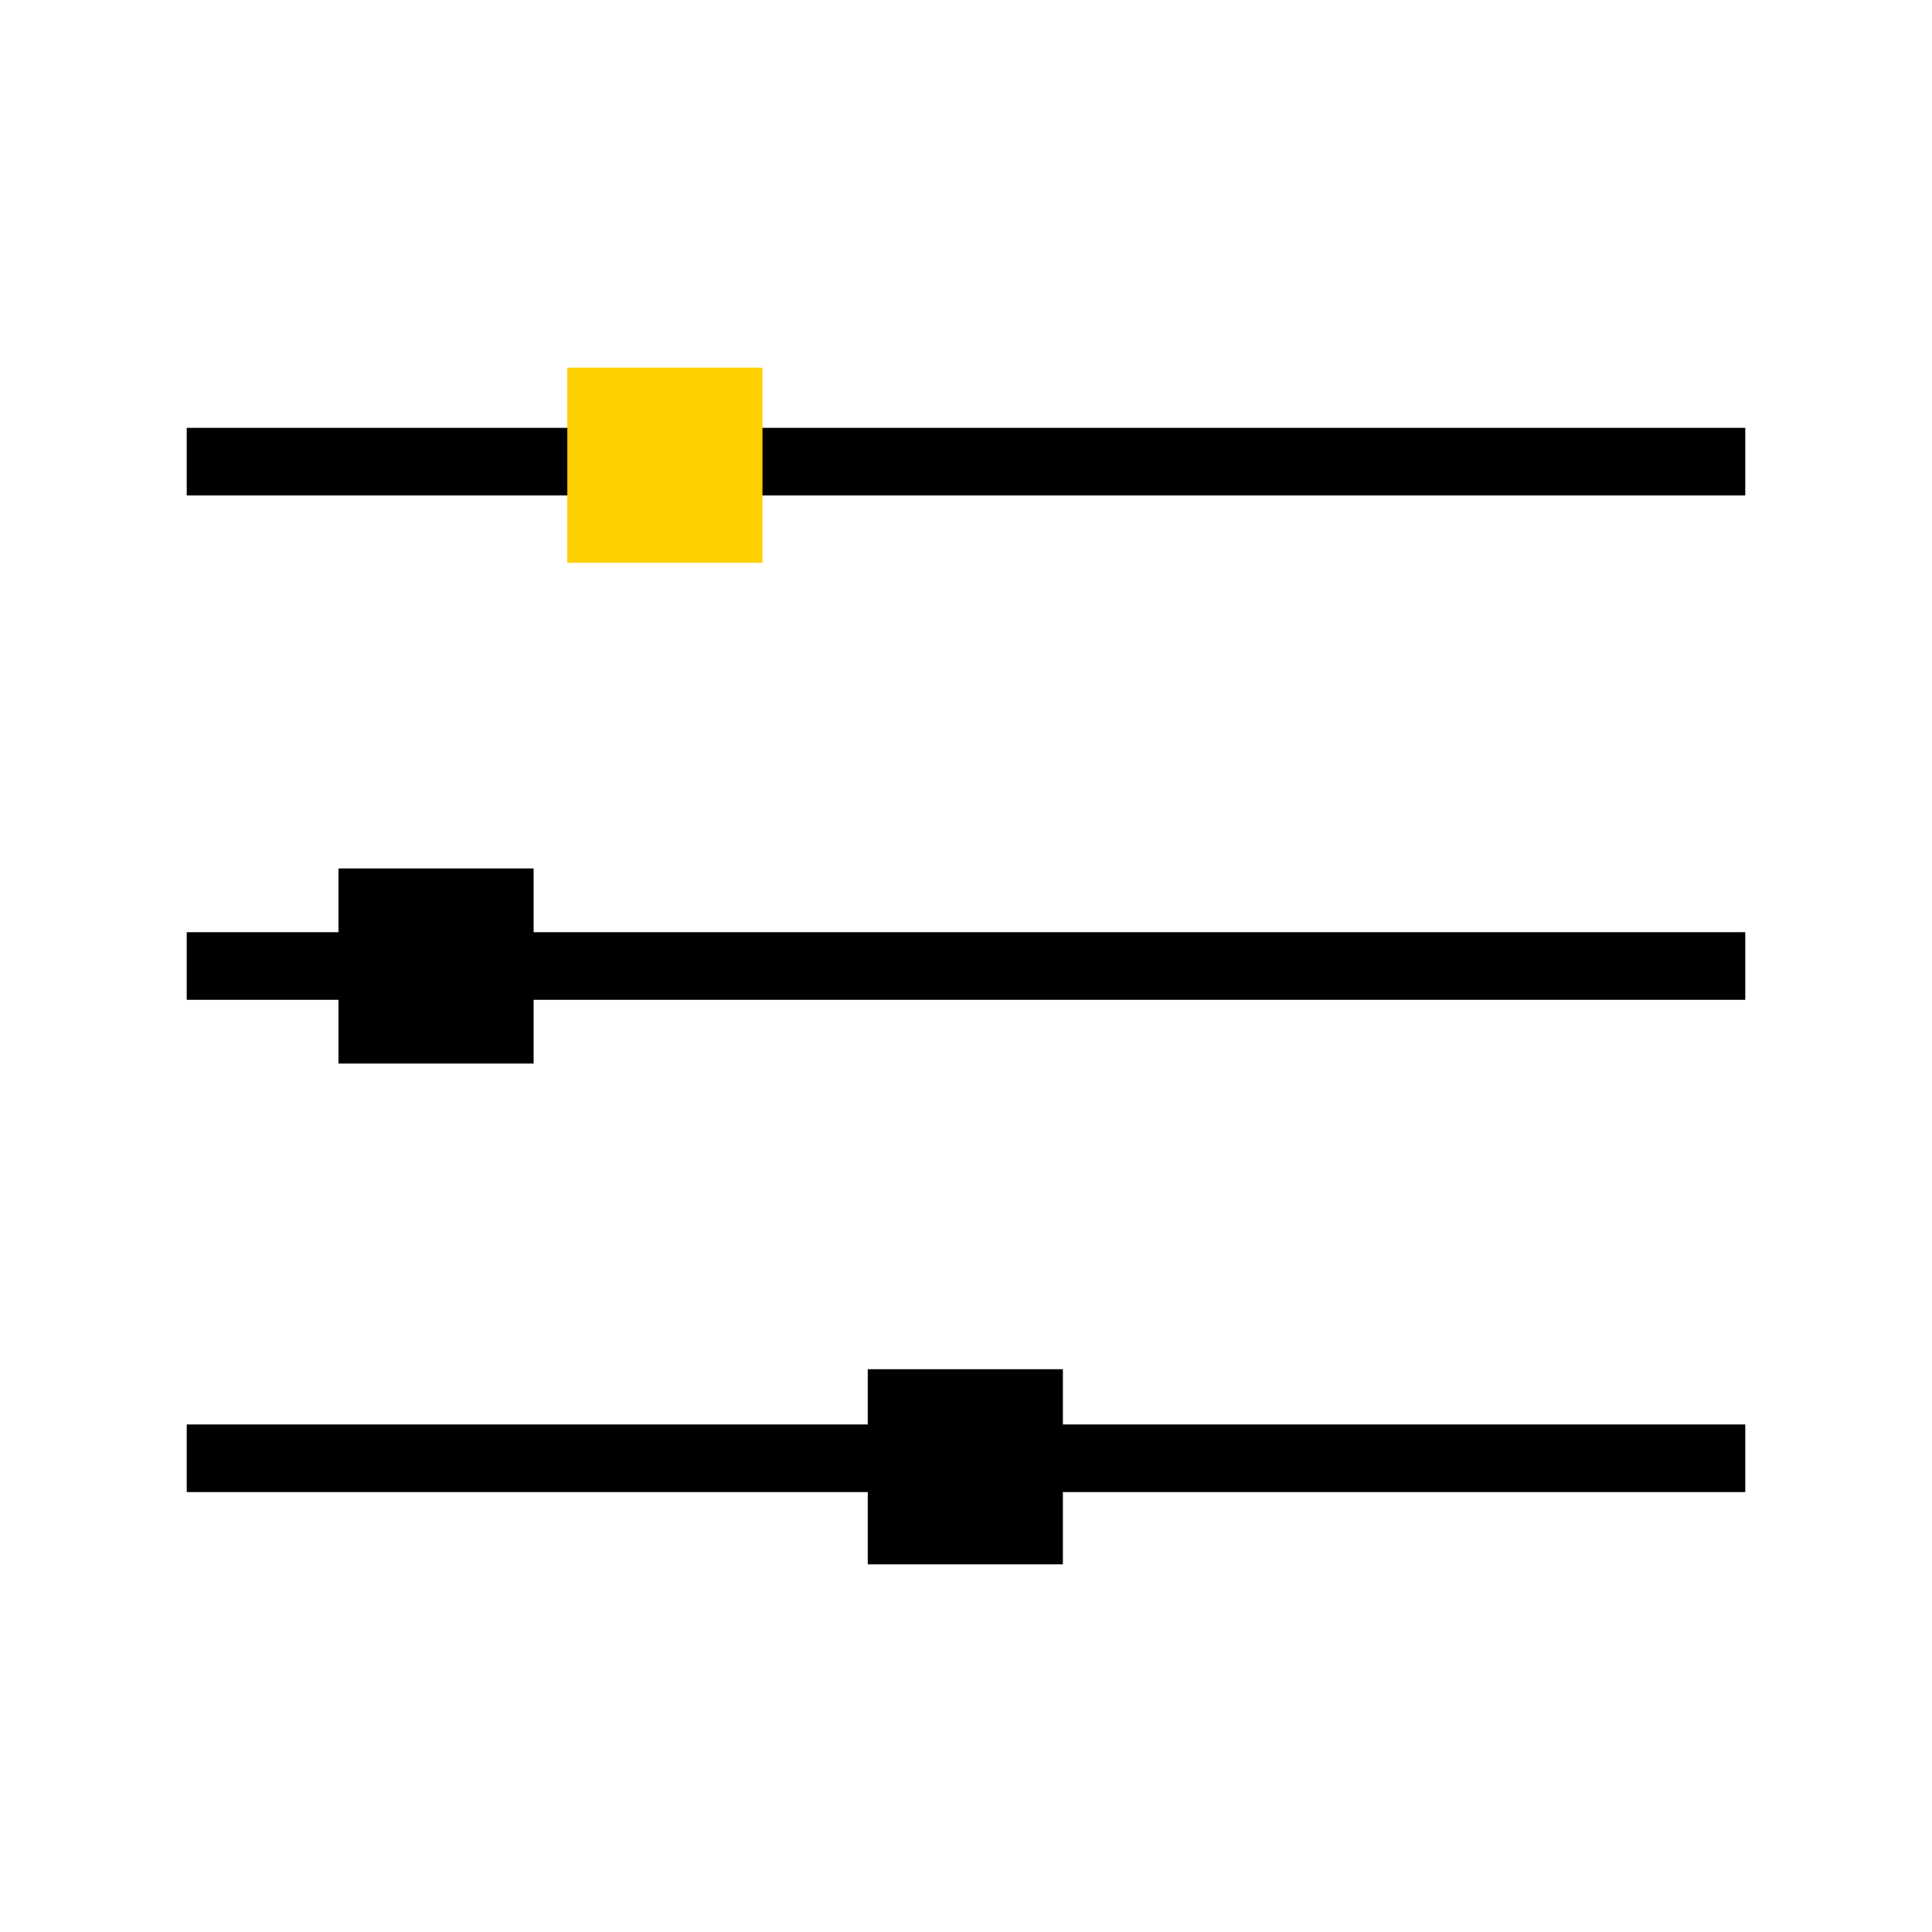
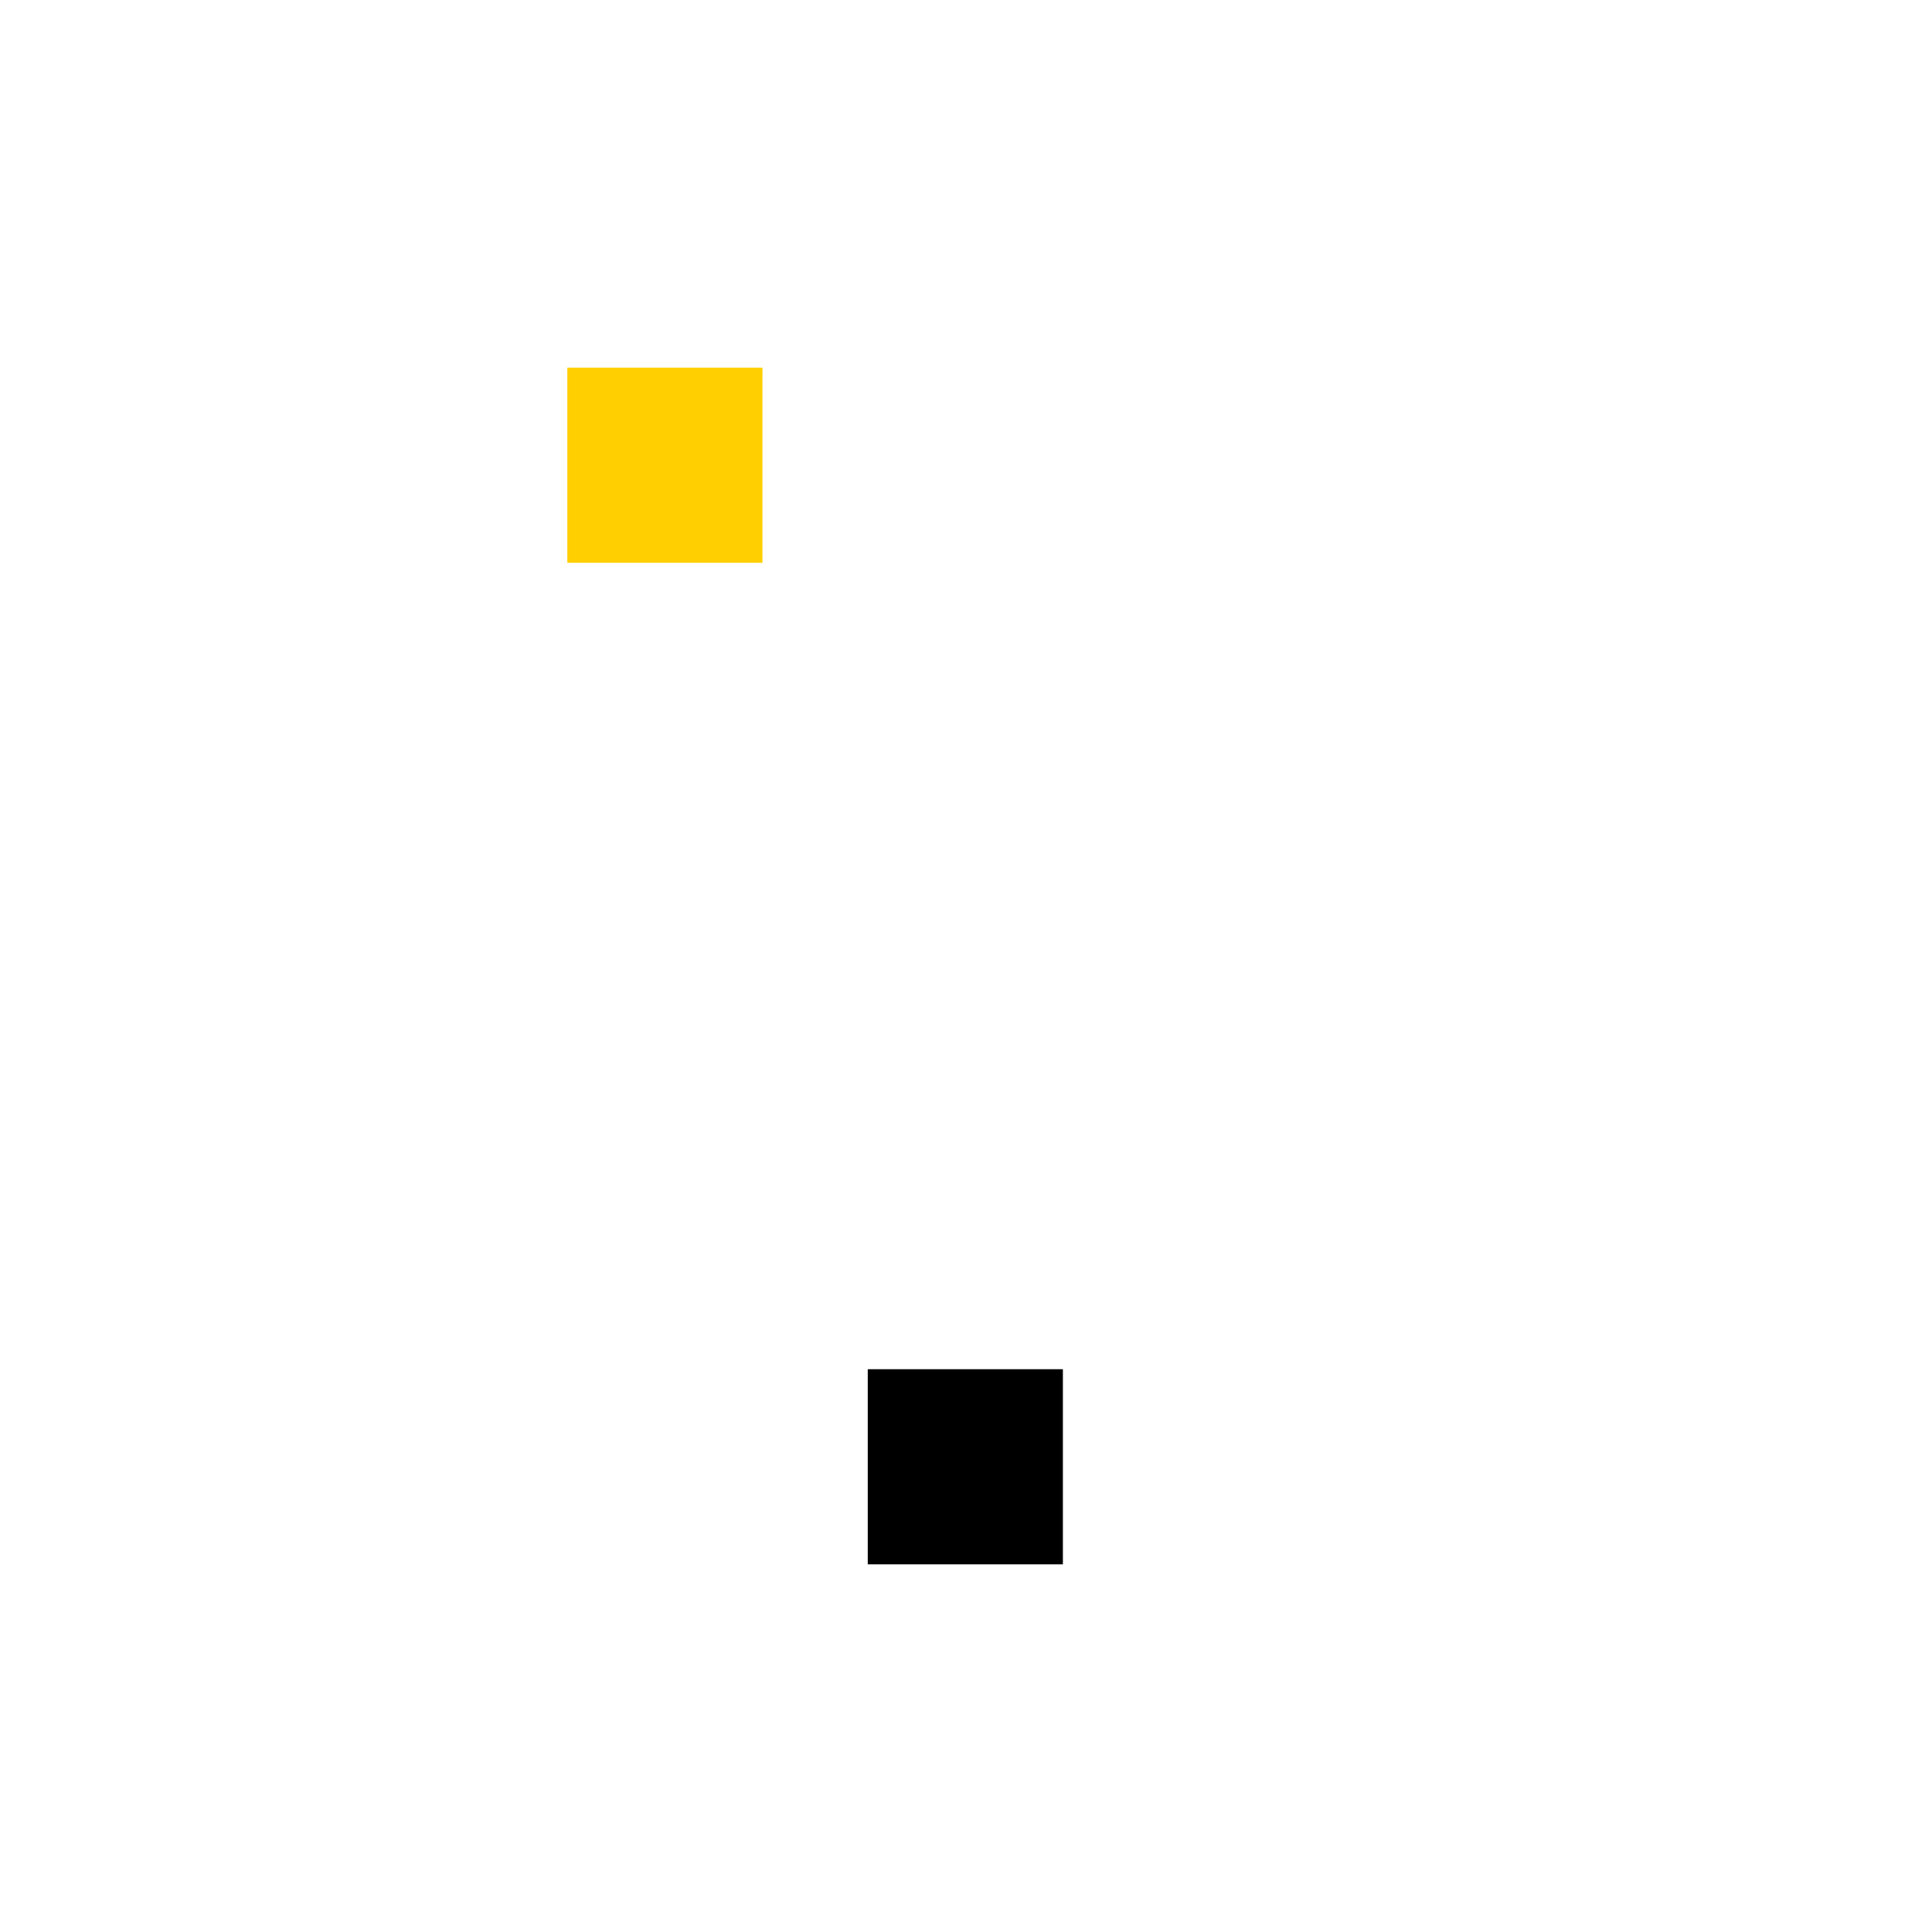
<svg xmlns="http://www.w3.org/2000/svg" version="1.1" id="Layer_1" x="0px" y="0px" viewBox="0 0 200 200" style="enable-background:new 0 0 200 200;" xml:space="preserve">
  <style type="text/css">
	.st0{fill:#FFCF01;}
	.st1{fill:none;stroke:#000000;stroke-width:7.189;stroke-linejoin:bevel;stroke-miterlimit:10;}
	.st2{fill:#FED007;}
	.st3{fill:none;stroke:#000000;stroke-width:7;stroke-miterlimit:10;}
	.st4{fill:none;stroke:#FED007;stroke-width:7;stroke-miterlimit:10;}
	.st5{fill:#010101;}
	.st6{fill:#FFD10A;}
	.st7{stroke:#FFCF01;stroke-width:7;stroke-miterlimit:10;}
	.st8{fill:none;stroke:#000000;stroke-width:7.035;stroke-miterlimit:10;}
	.st9{fill:#FFCF01;stroke:#000000;stroke-width:7;stroke-miterlimit:10;}
	.st10{fill:none;stroke:#FED007;stroke-width:10.113;stroke-miterlimit:10;}
	.st11{fill:none;stroke:#000000;stroke-width:4.646;stroke-miterlimit:10;}
	.st12{fill:none;stroke:#090705;stroke-width:7;stroke-miterlimit:10;}
	.st13{fill:#FECF07;}
	.st14{fill:#FECF0A;}
	.st15{fill:#F9D130;}
	.st16{fill:none;stroke:#F9D130;stroke-width:7;stroke-miterlimit:10;}
	.st17{fill:#090705;}
	.st18{fill:none;stroke:#090705;stroke-width:4.926;stroke-miterlimit:10;}
	.st19{fill:#FFFFFF;}
	.st20{fill:none;stroke:#FED007;stroke-width:8;stroke-miterlimit:10;}
	.st21{fill:none;stroke:#FECF0A;stroke-width:7;stroke-miterlimit:10;}
	.st22{fill:none;}
	.st23{fill:#FFCF01;stroke:#FFCF01;stroke-width:6.685;stroke-miterlimit:10;}
	.st24{stroke:#000000;stroke-width:5.509;stroke-miterlimit:10;}
	.st25{stroke:#000000;stroke-width:4;stroke-miterlimit:10;}
	.st26{fill:none;stroke:#FFFFFF;stroke-width:7;stroke-miterlimit:10;}
	.st27{fill:none;stroke:#FFCF01;stroke-width:7;stroke-miterlimit:10;}
	.st28{clip-path:url(#SVGID_00000047750014274910680770000001828786336500384703_);fill:none;}
	.st29{fill:none;stroke:#FFCF01;stroke-width:5.086;stroke-miterlimit:10;}
	.st30{stroke:#FED007;stroke-width:7;stroke-miterlimit:10;}
	.st31{fill:none;stroke:#F9D132;stroke-width:6.792;stroke-miterlimit:10;}
	.st32{fill:none;stroke:#F9D130;stroke-width:6.792;stroke-miterlimit:10;}
	.st33{fill:none;stroke:#F9D130;stroke-width:6.644;stroke-miterlimit:10;}
	.st34{fill:none;stroke:#F9D130;stroke-width:6.944;stroke-miterlimit:10;}
	.st35{fill:none;stroke:#F9D130;stroke-width:6.919;stroke-miterlimit:10;}
	.st36{fill:#080605;}
	.st37{fill:none;stroke:#080605;stroke-width:6.792;stroke-miterlimit:10;}
	.st38{fill:#FFFFFF;stroke:#131718;stroke-width:4;stroke-linejoin:bevel;stroke-miterlimit:10;}
	.st39{fill:#FFCF01;stroke:#131718;stroke-width:4;stroke-miterlimit:10;}
	.st40{fill:none;stroke:#F9C6D1;stroke-width:4;stroke-miterlimit:10;}
	.st41{fill:none;stroke:#131718;stroke-width:4;stroke-linejoin:round;stroke-miterlimit:10;}
	.st42{fill:#131718;}
	.st43{fill:none;stroke:#131718;stroke-width:4;stroke-linejoin:bevel;stroke-miterlimit:10;}
	.st44{fill:#FFCF01;stroke:#131718;stroke-width:4;stroke-linejoin:bevel;stroke-miterlimit:10;}
	.st45{fill:none;stroke:#131718;stroke-width:4;stroke-miterlimit:10;}
	.st46{fill:#FFFFFF;stroke:#131718;stroke-width:4;stroke-miterlimit:10;}
	.st47{fill:none;stroke:#000000;stroke-width:4;stroke-miterlimit:10;}
	.st48{fill:none;stroke:#FFCF01;stroke-width:4;stroke-miterlimit:10;}
	.st49{fill:#FFCF01;stroke:#000000;stroke-width:4;stroke-miterlimit:10;}
	.st50{fill:none;stroke:#000000;stroke-width:4;stroke-linejoin:bevel;stroke-miterlimit:10;}
	.st51{fill:none;stroke:#000000;stroke-width:2;stroke-miterlimit:10;}
	.st52{fill:none;stroke:#000000;stroke-width:3.842;stroke-miterlimit:10;}
	.st53{fill:none;stroke:#000000;stroke-width:4.578;stroke-miterlimit:10;}
	.st54{fill:none;stroke:#000000;stroke-width:4.075;stroke-miterlimit:10;}
	.st55{fill:none;stroke:#000000;stroke-width:3.662;stroke-miterlimit:10;}
	.st56{fill:#FFCF01;stroke:#000000;stroke-width:3.812;stroke-miterlimit:10;}
	.st57{fill:none;stroke:#000000;stroke-width:3.812;stroke-miterlimit:10;}
	.st58{fill:none;stroke:#FFCF01;stroke-width:7.189;stroke-miterlimit:10;}
	.st59{fill:none;stroke:#FFFFFF;stroke-width:5;stroke-miterlimit:10;}
	.st60{fill:none;stroke:#000000;stroke-width:3.297;stroke-miterlimit:10;}
	.st61{fill:none;stroke:#000000;stroke-width:1.099;stroke-miterlimit:10;}
	.st62{fill:none;stroke:#000000;stroke-width:0.714;stroke-miterlimit:10;}
	.st63{fill:none;stroke:#000000;stroke-width:3.328;stroke-miterlimit:10;}
	.st64{fill:none;stroke:#000000;stroke-width:1.109;stroke-miterlimit:10;}
	.st65{stroke:#000000;stroke-width:1.109;stroke-miterlimit:10;}
	.st66{fill:none;stroke:#000000;stroke-width:0.721;stroke-miterlimit:10;}
	.st67{fill:none;stroke:#FFCF01;stroke-width:1.109;stroke-miterlimit:10;}
	.st68{fill:none;stroke:#000000;stroke-width:3.282;stroke-miterlimit:10;}
	.st69{fill:none;stroke:#000000;stroke-width:1.094;stroke-miterlimit:10;}
	.st70{fill:none;stroke:#000000;stroke-width:0.711;stroke-miterlimit:10;}
	.st71{fill:none;stroke:#FFFFFF;stroke-width:5.343;stroke-miterlimit:10;}
	.st72{fill:none;stroke:#000000;stroke-width:6;stroke-miterlimit:10;}
</style>
  <g>
-     <line class="st3" x1="19.33" y1="47.79" x2="180.67" y2="47.79" />
-     <line class="st3" x1="19.33" y1="100" x2="180.67" y2="100" />
-     <line class="st3" x1="19.33" y1="150.96" x2="180.67" y2="150.96" />
    <rect x="58.73" y="38.06" class="st0" width="20.2" height="20.2" />
-     <rect x="35.04" y="89.9" width="20.2" height="20.2" />
    <rect x="89.83" y="141.74" width="20.2" height="20.2" />
  </g>
</svg>